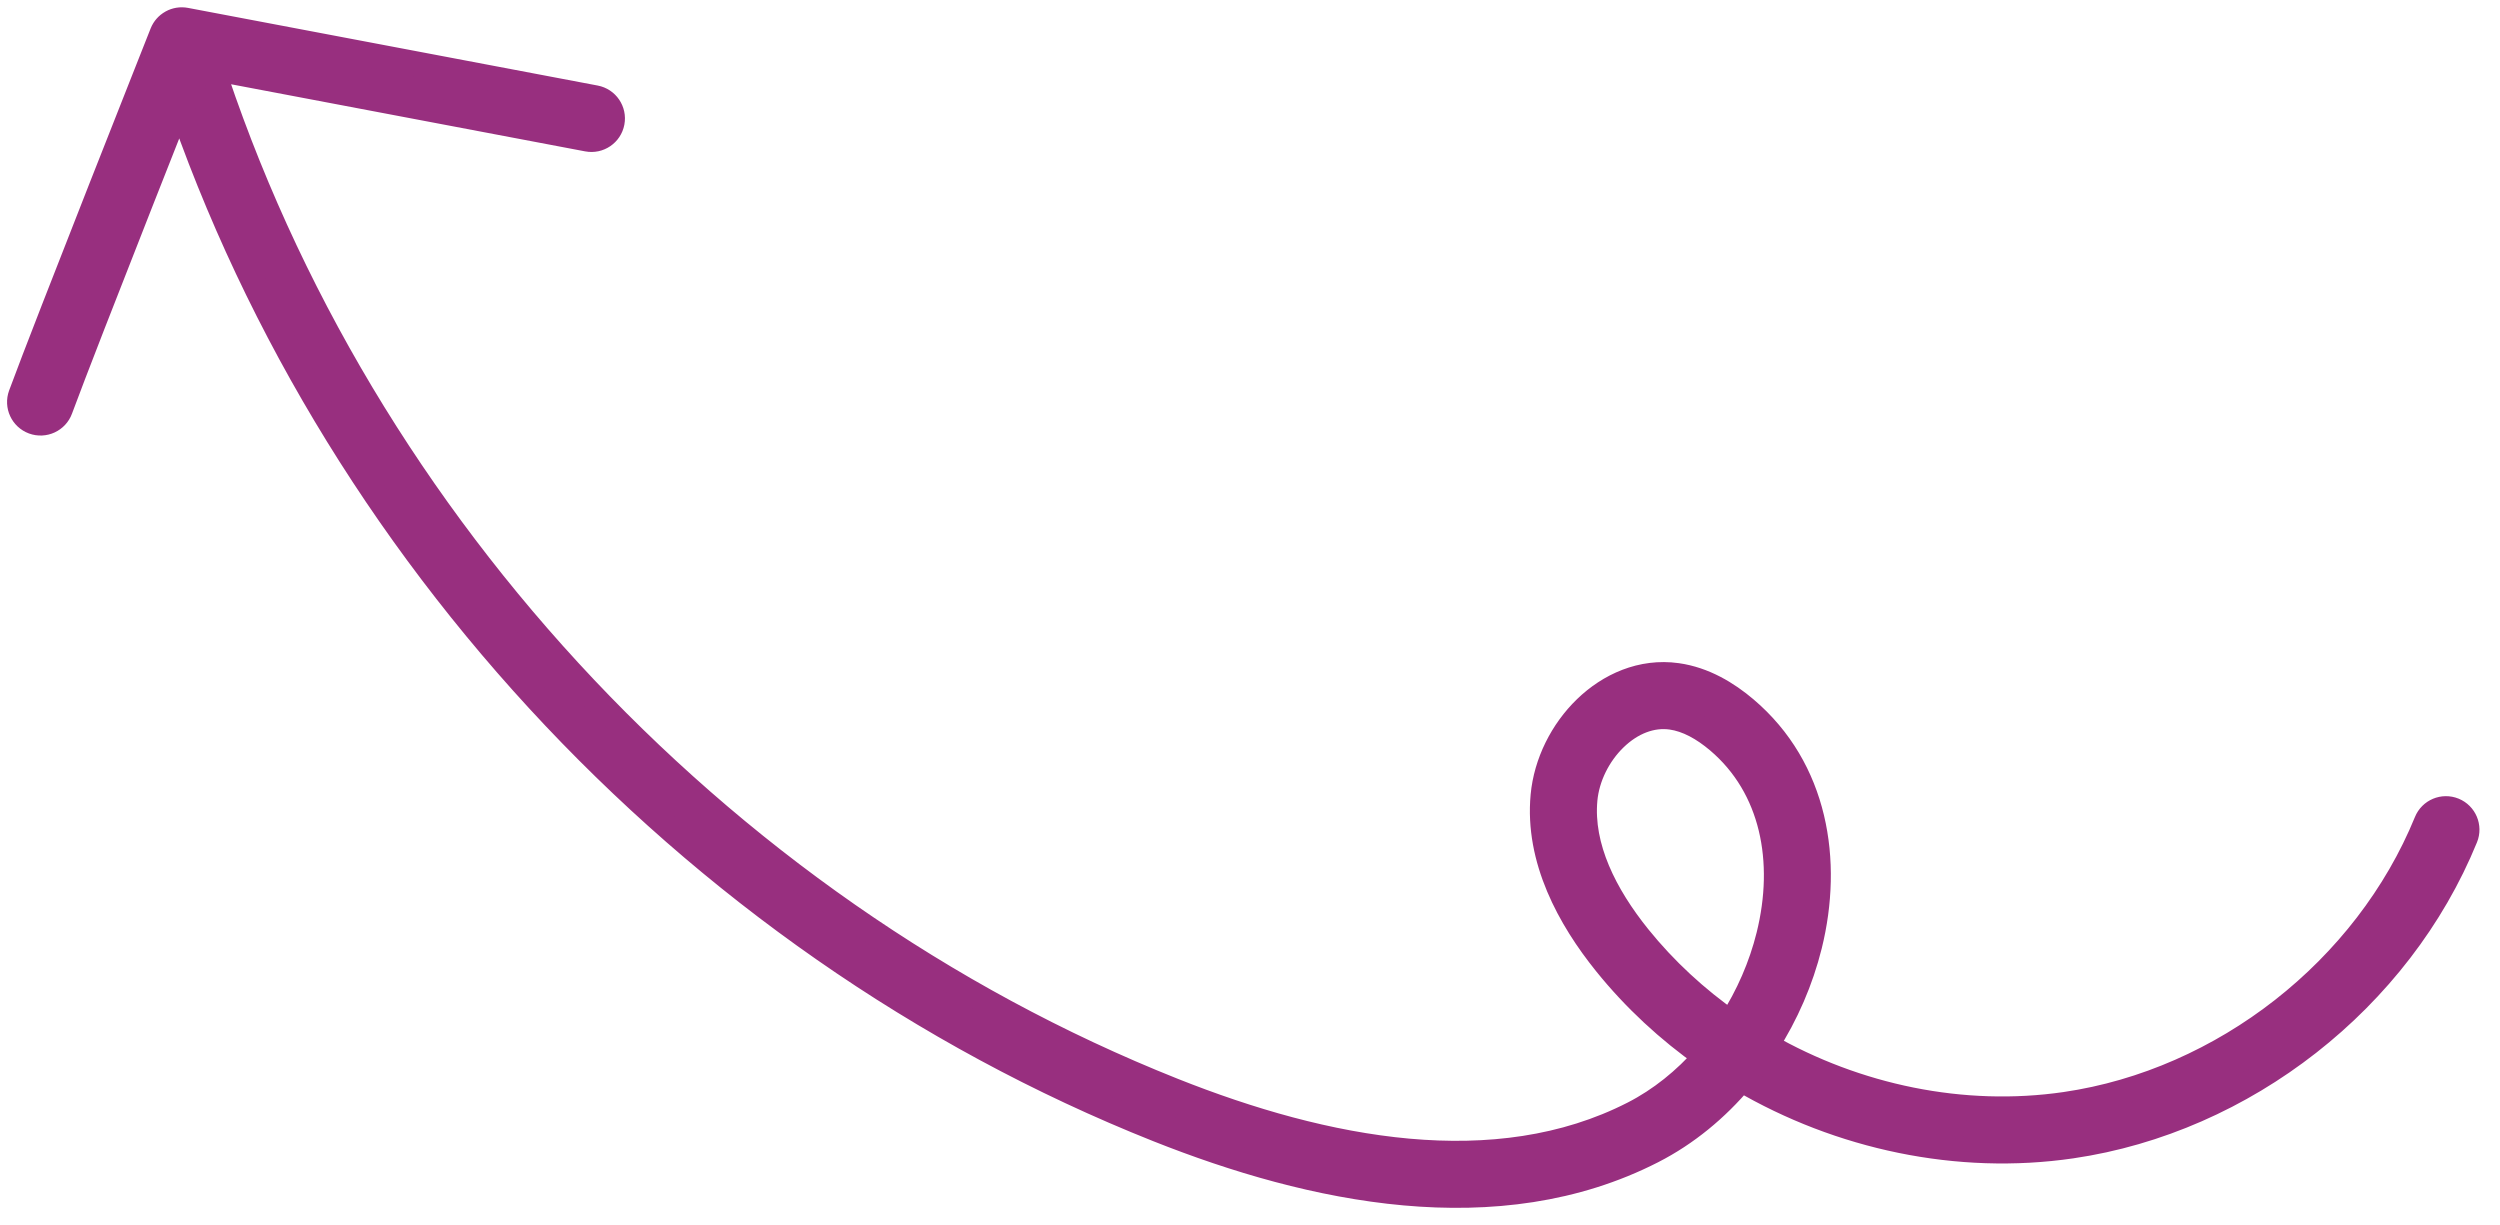
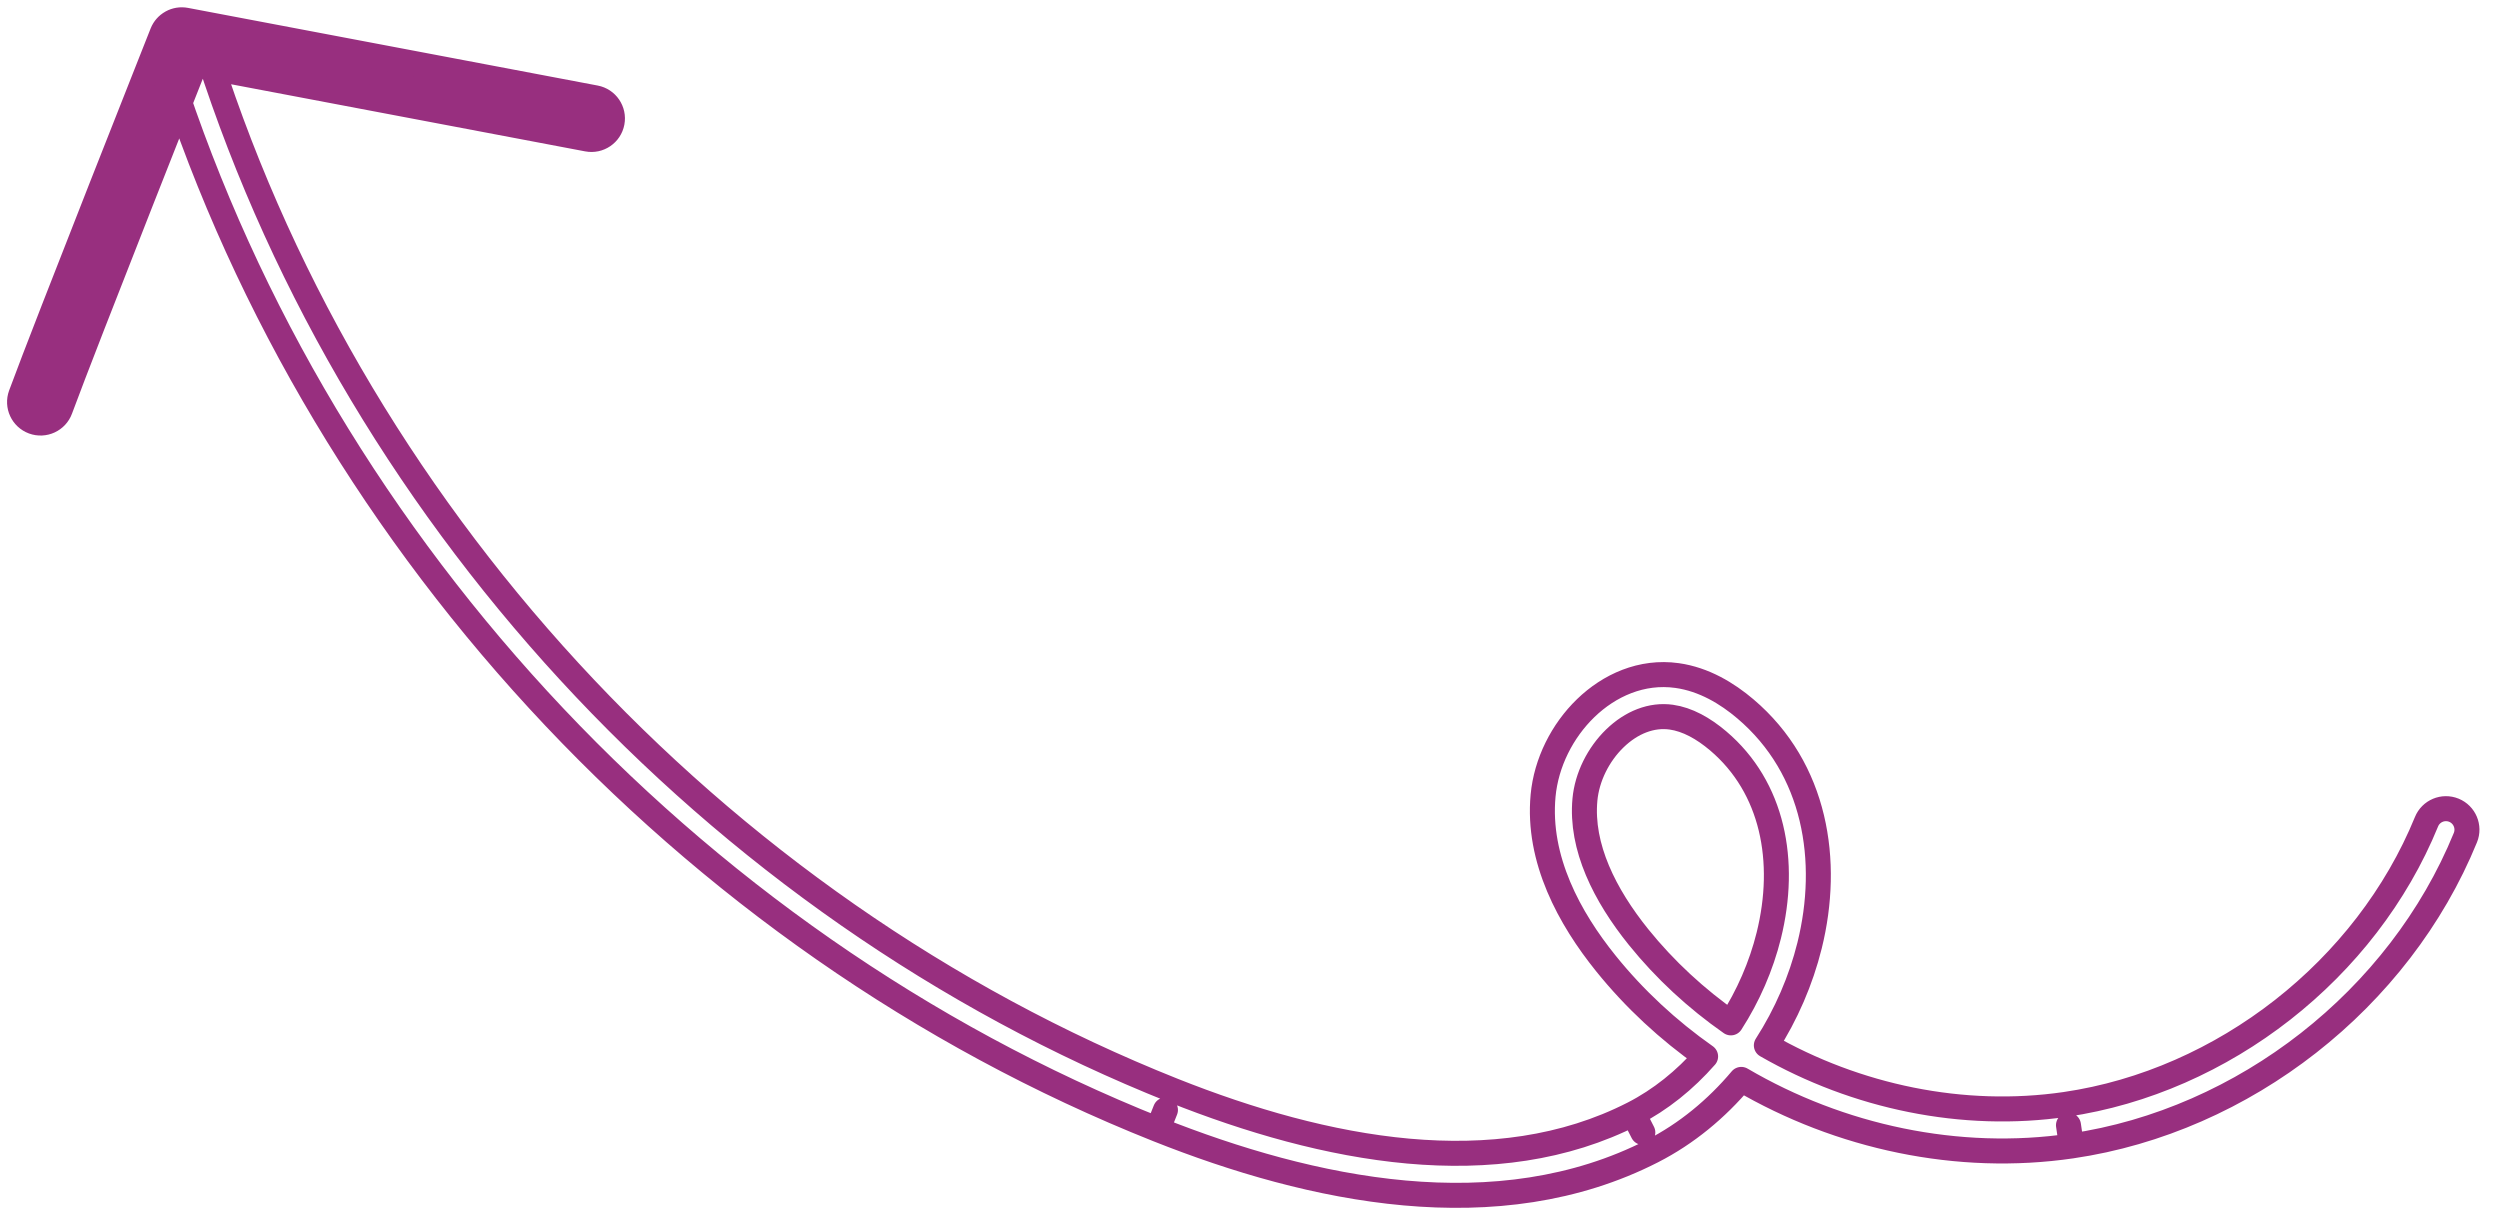
<svg xmlns="http://www.w3.org/2000/svg" width="100" height="49" viewBox="0 0 100 49" fill="none">
-   <path fill-rule="evenodd" clip-rule="evenodd" d="M82.861 45.839C89.773 44.828 95.975 39.972 98.616 33.505C98.791 33.075 98.585 32.585 98.156 32.409C97.726 32.234 97.235 32.44 97.06 32.87C94.644 38.786 88.941 43.251 82.618 44.176C78.52 44.775 74.246 43.876 70.654 41.815C71.45 40.576 72.039 39.21 72.383 37.821C73.219 34.446 72.638 30.749 69.816 28.355C69.088 27.737 68.162 27.173 67.085 27.022C65.663 26.822 64.366 27.418 63.428 28.326C62.492 29.231 61.846 30.506 61.723 31.829C61.487 34.379 62.784 36.737 64.233 38.535C65.381 39.96 66.731 41.209 68.224 42.258C67.397 43.201 66.42 43.992 65.331 44.549C59.82 47.367 52.992 46.03 46.929 43.618C28.55 36.306 13.834 20.311 8.075 1.388C7.94 0.944 7.471 0.694 7.027 0.829C6.583 0.964 6.332 1.433 6.468 1.877C12.375 21.289 27.454 37.678 46.308 45.18C52.462 47.628 59.9 49.213 66.096 46.045C67.461 45.348 68.661 44.352 69.651 43.176C73.599 45.49 78.321 46.503 82.861 45.839ZM69.235 40.915C67.852 39.948 66.601 38.796 65.541 37.481C64.189 35.802 63.221 33.88 63.397 31.984C63.48 31.084 63.932 30.177 64.596 29.534C65.258 28.893 66.062 28.575 66.851 28.686C67.494 28.776 68.131 29.13 68.728 29.636C70.919 31.495 71.486 34.453 70.752 37.417C70.449 38.642 69.929 39.837 69.235 40.915Z" fill="#982F7F" />
  <path fill-rule="evenodd" clip-rule="evenodd" d="M1.332 16.87C1.768 17.03 2.251 16.807 2.411 16.372C2.907 15.023 4.315 11.421 5.604 8.145C6.247 6.509 6.86 4.958 7.311 3.817C7.507 3.321 7.672 2.902 7.797 2.587L23.501 5.564C23.957 5.651 24.397 5.351 24.483 4.895C24.57 4.439 24.27 3.999 23.814 3.913L7.428 0.807C7.032 0.732 6.639 0.948 6.49 1.323L7.271 1.633C6.49 1.323 6.49 1.323 6.49 1.323L6.288 1.833C6.159 2.159 5.974 2.628 5.748 3.199C5.296 4.341 4.684 5.893 4.04 7.529C2.755 10.797 1.338 14.421 0.834 15.792C0.674 16.227 0.897 16.71 1.332 16.87Z" fill="#982F7F" />
  <path d="M82.861 45.839C89.773 44.828 95.975 39.972 98.616 33.505C98.791 33.075 98.585 32.585 98.156 32.409C97.726 32.234 97.235 32.44 97.06 32.87C94.644 38.786 88.941 43.251 82.618 44.176C78.52 44.775 74.246 43.876 70.654 41.815C71.45 40.576 72.039 39.21 72.383 37.821C73.219 34.446 72.638 30.749 69.816 28.355C69.088 27.737 68.162 27.173 67.085 27.022C65.663 26.822 64.366 27.418 63.428 28.326C62.492 29.231 61.846 30.506 61.723 31.829C61.487 34.379 62.784 36.737 64.233 38.535C65.381 39.96 66.731 41.209 68.224 42.258C67.397 43.201 66.42 43.992 65.331 44.549M82.861 45.839C78.321 46.503 73.599 45.49 69.651 43.176C68.661 44.352 67.461 45.348 66.096 46.045C59.9 49.213 52.462 47.628 46.308 45.18M82.861 45.839L82.739 45.008M65.331 44.549L65.713 45.297M65.331 44.549C59.82 47.367 52.992 46.03 46.929 43.618C28.55 36.306 13.834 20.311 8.075 1.388C7.94 0.944 7.471 0.694 7.027 0.829C6.583 0.964 6.332 1.433 6.468 1.877C12.375 21.289 27.454 37.678 46.308 45.18M46.308 45.18L46.618 44.399M6.49 1.323C6.639 0.948 7.032 0.732 7.428 0.807L23.814 3.913C24.27 3.999 24.57 4.439 24.483 4.895C24.397 5.351 23.957 5.651 23.501 5.564L7.797 2.587C7.672 2.902 7.507 3.321 7.311 3.817C6.86 4.958 6.247 6.509 5.604 8.145C4.315 11.421 2.907 15.023 2.411 16.372C2.251 16.807 1.768 17.03 1.332 16.87C0.897 16.71 0.674 16.227 0.834 15.792C1.338 14.421 2.755 10.797 4.04 7.529C4.684 5.893 5.296 4.341 5.748 3.199C5.974 2.628 6.159 2.159 6.288 1.833L6.49 1.323ZM6.49 1.323L7.271 1.633C6.49 1.323 6.49 1.323 6.49 1.323ZM65.541 37.481C66.601 38.796 67.852 39.948 69.235 40.915C69.929 39.837 70.449 38.642 70.752 37.417C71.486 34.453 70.919 31.495 68.728 29.636C68.131 29.13 67.494 28.776 66.851 28.686C66.062 28.575 65.258 28.893 64.596 29.534C63.932 30.177 63.48 31.084 63.397 31.984C63.221 33.88 64.189 35.802 65.541 37.481Z" stroke="#982F7F" stroke-linecap="round" stroke-linejoin="round" />
</svg>